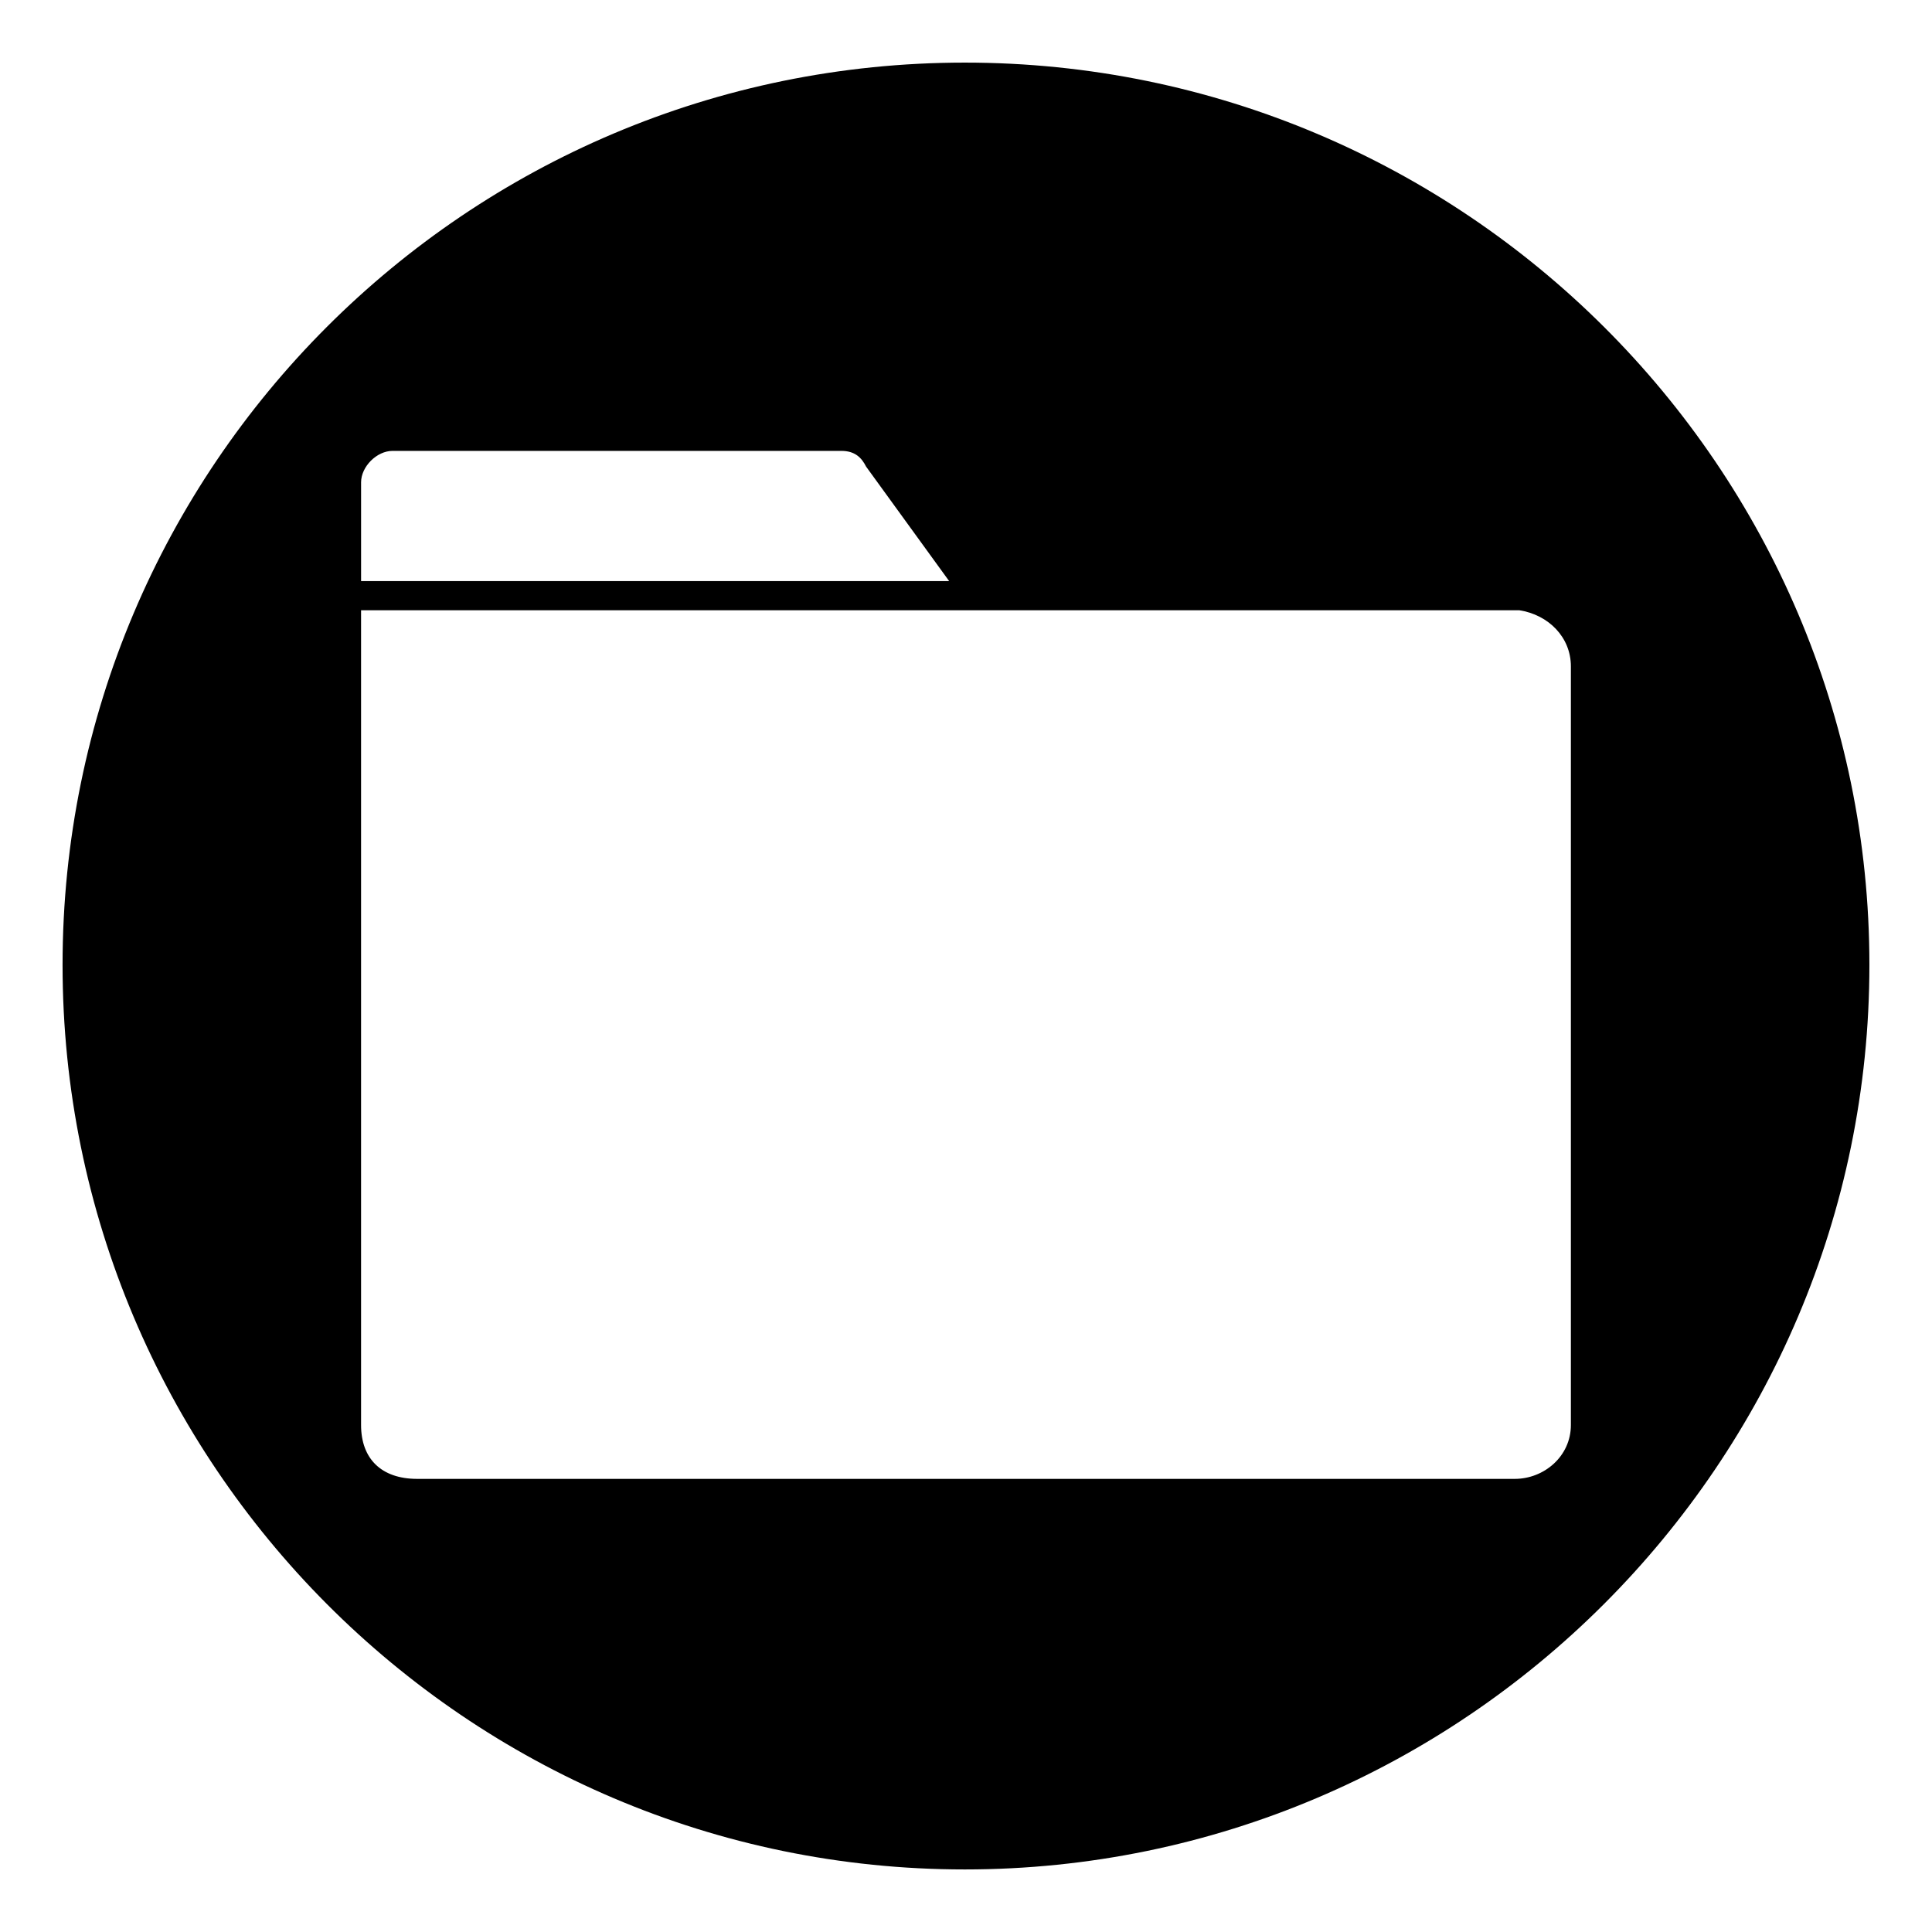
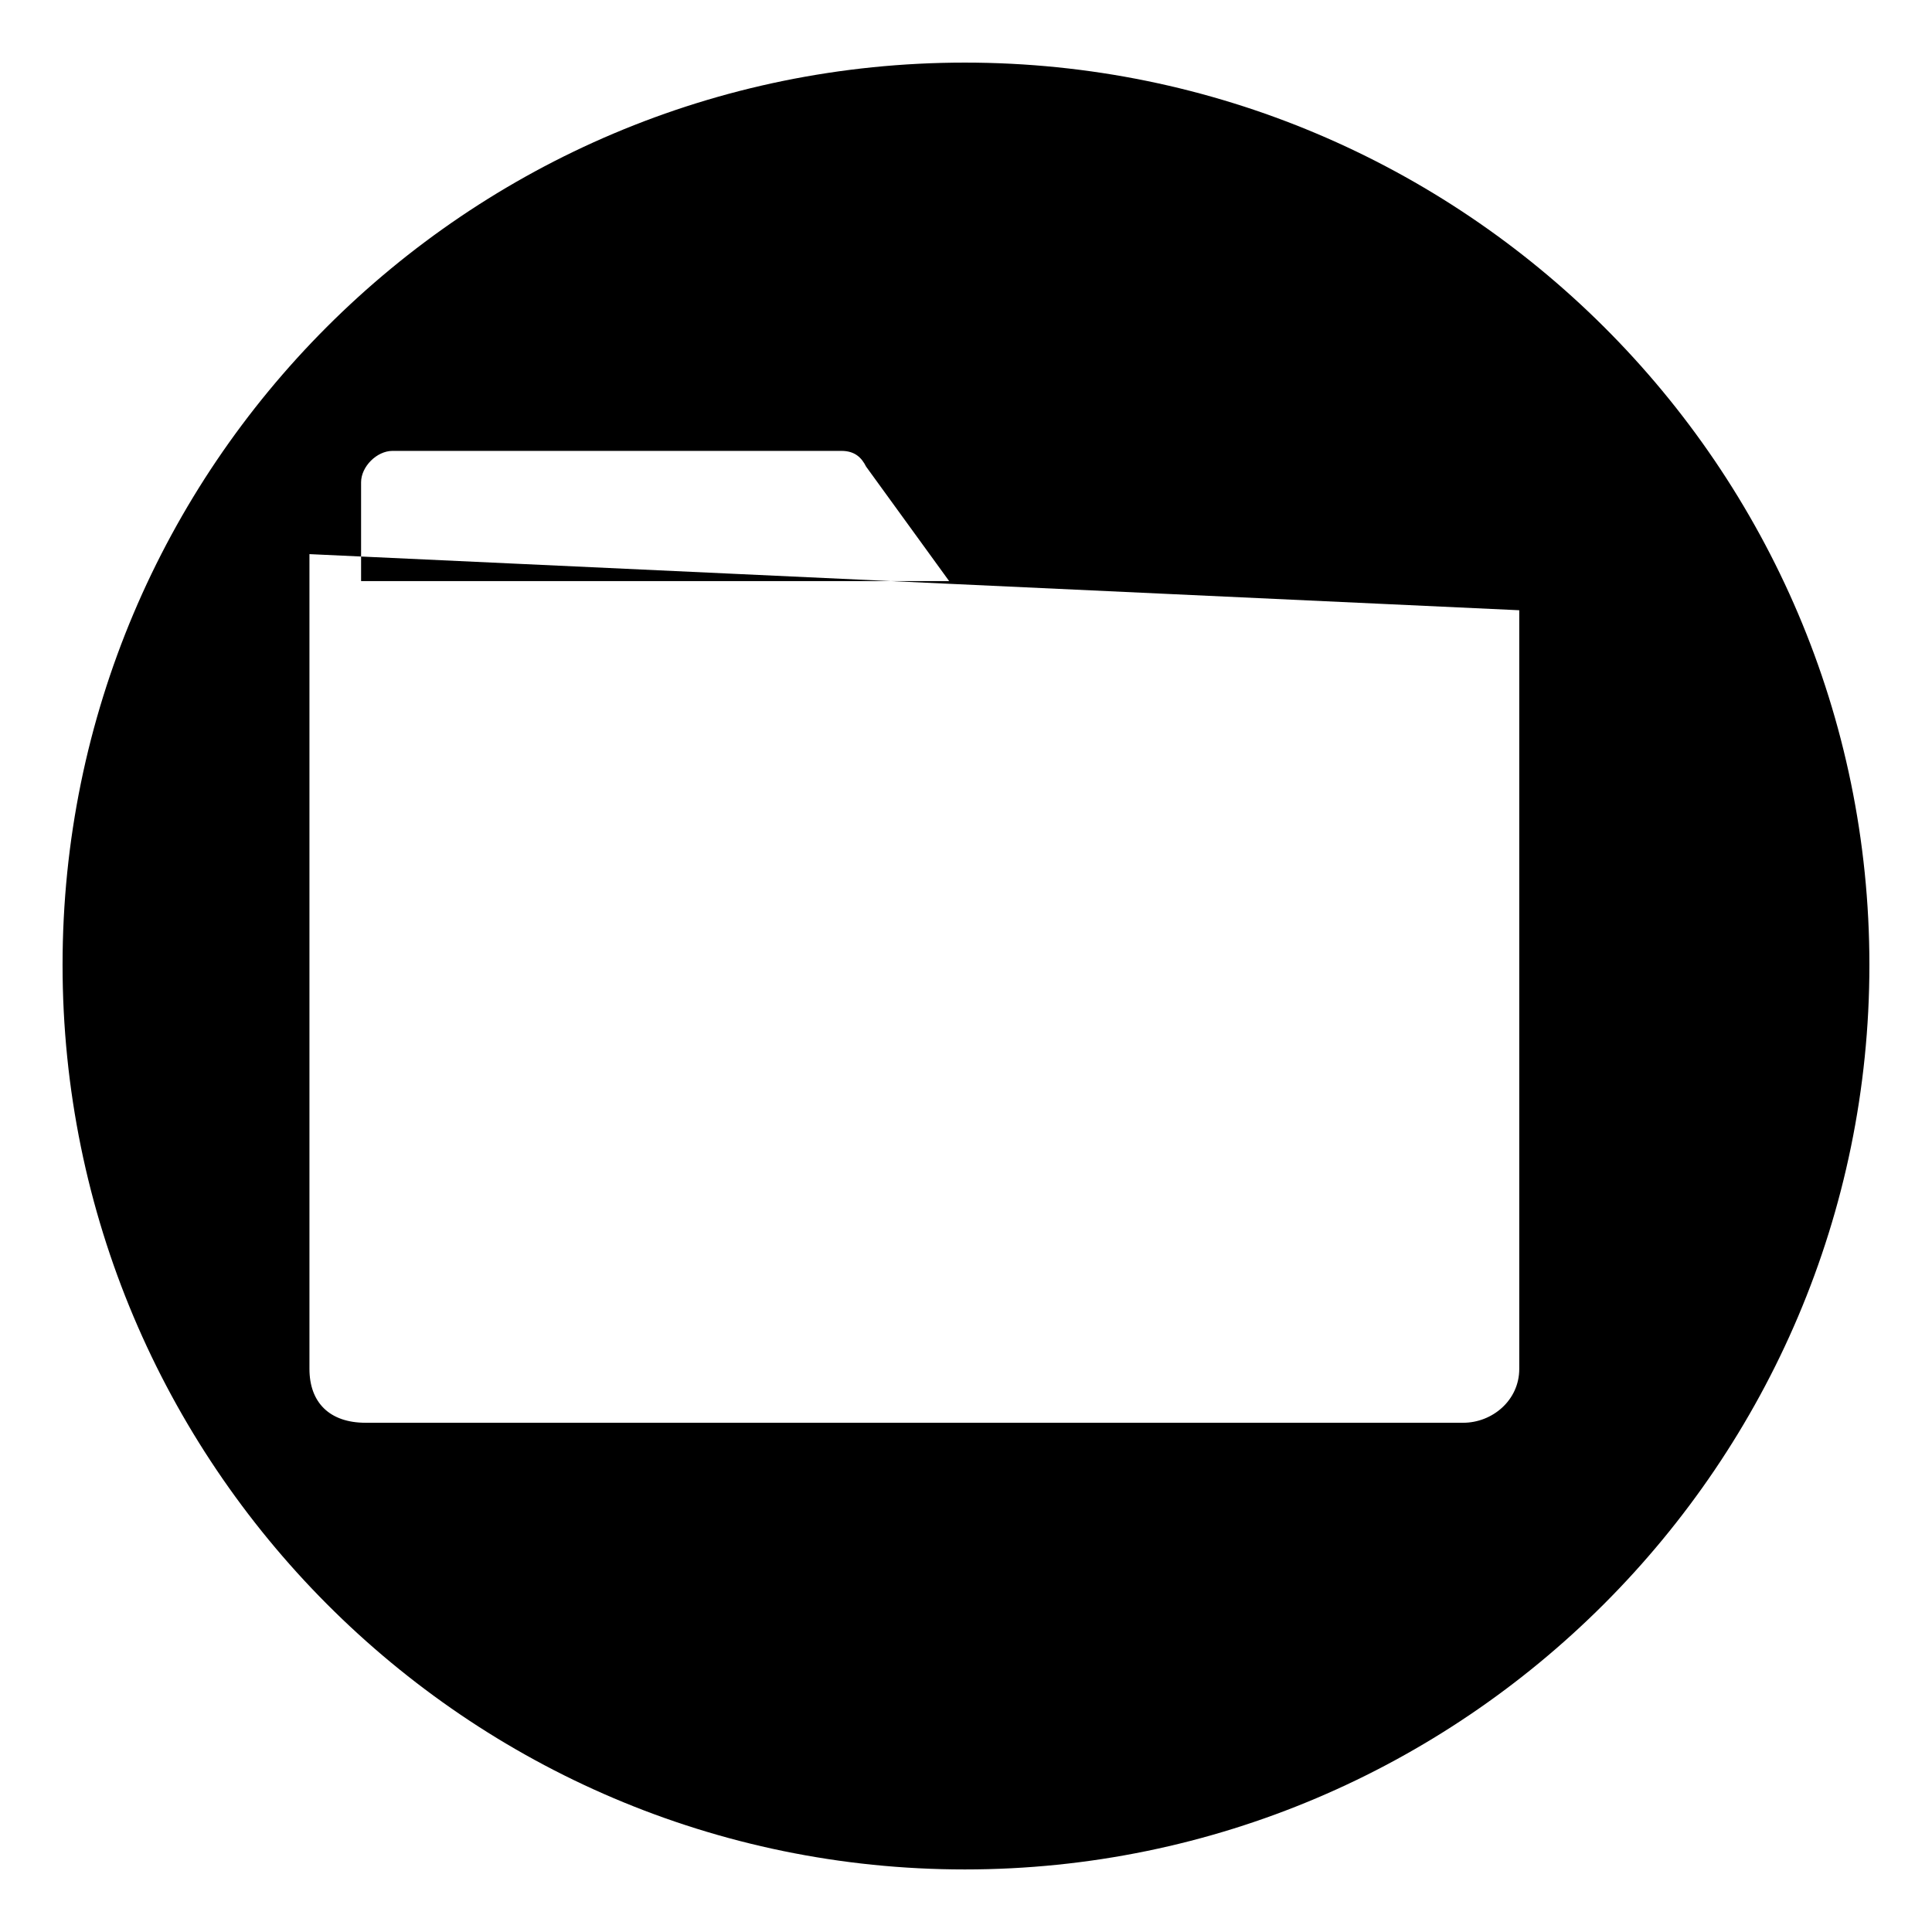
<svg xmlns="http://www.w3.org/2000/svg" fill="#000000" width="800px" height="800px" version="1.1" viewBox="144 144 512 512">
-   <path d="m399.7 160.59c132.05 0 239.71 107.07 239.71 239.12s-107.66 239.71-239.71 239.71-239.12-107.66-239.12-239.71 107.07-239.12 239.12-239.12zm-151.68 102.9h118.96c3.57 0 5.352 1.785 6.543 4.164l22.008 30.336h-155.84v-26.172c0-4.164 4.164-8.328 8.328-8.328zm298.6 42.23c7.734 1.191 13.68 7.137 13.68 14.871v201.05c0 8.328-7.137 14.277-14.871 14.277h-290.87c-9.516 0-14.871-5.352-14.871-14.277v-215.92z" fill-rule="evenodd" />
+   <path d="m399.7 160.59c132.05 0 239.71 107.07 239.71 239.12s-107.66 239.71-239.71 239.71-239.12-107.66-239.12-239.71 107.07-239.12 239.12-239.12zm-151.68 102.9h118.96c3.57 0 5.352 1.785 6.543 4.164l22.008 30.336h-155.84v-26.172c0-4.164 4.164-8.328 8.328-8.328zm298.6 42.23v201.05c0 8.328-7.137 14.277-14.871 14.277h-290.87c-9.516 0-14.871-5.352-14.871-14.277v-215.92z" fill-rule="evenodd" />
</svg>